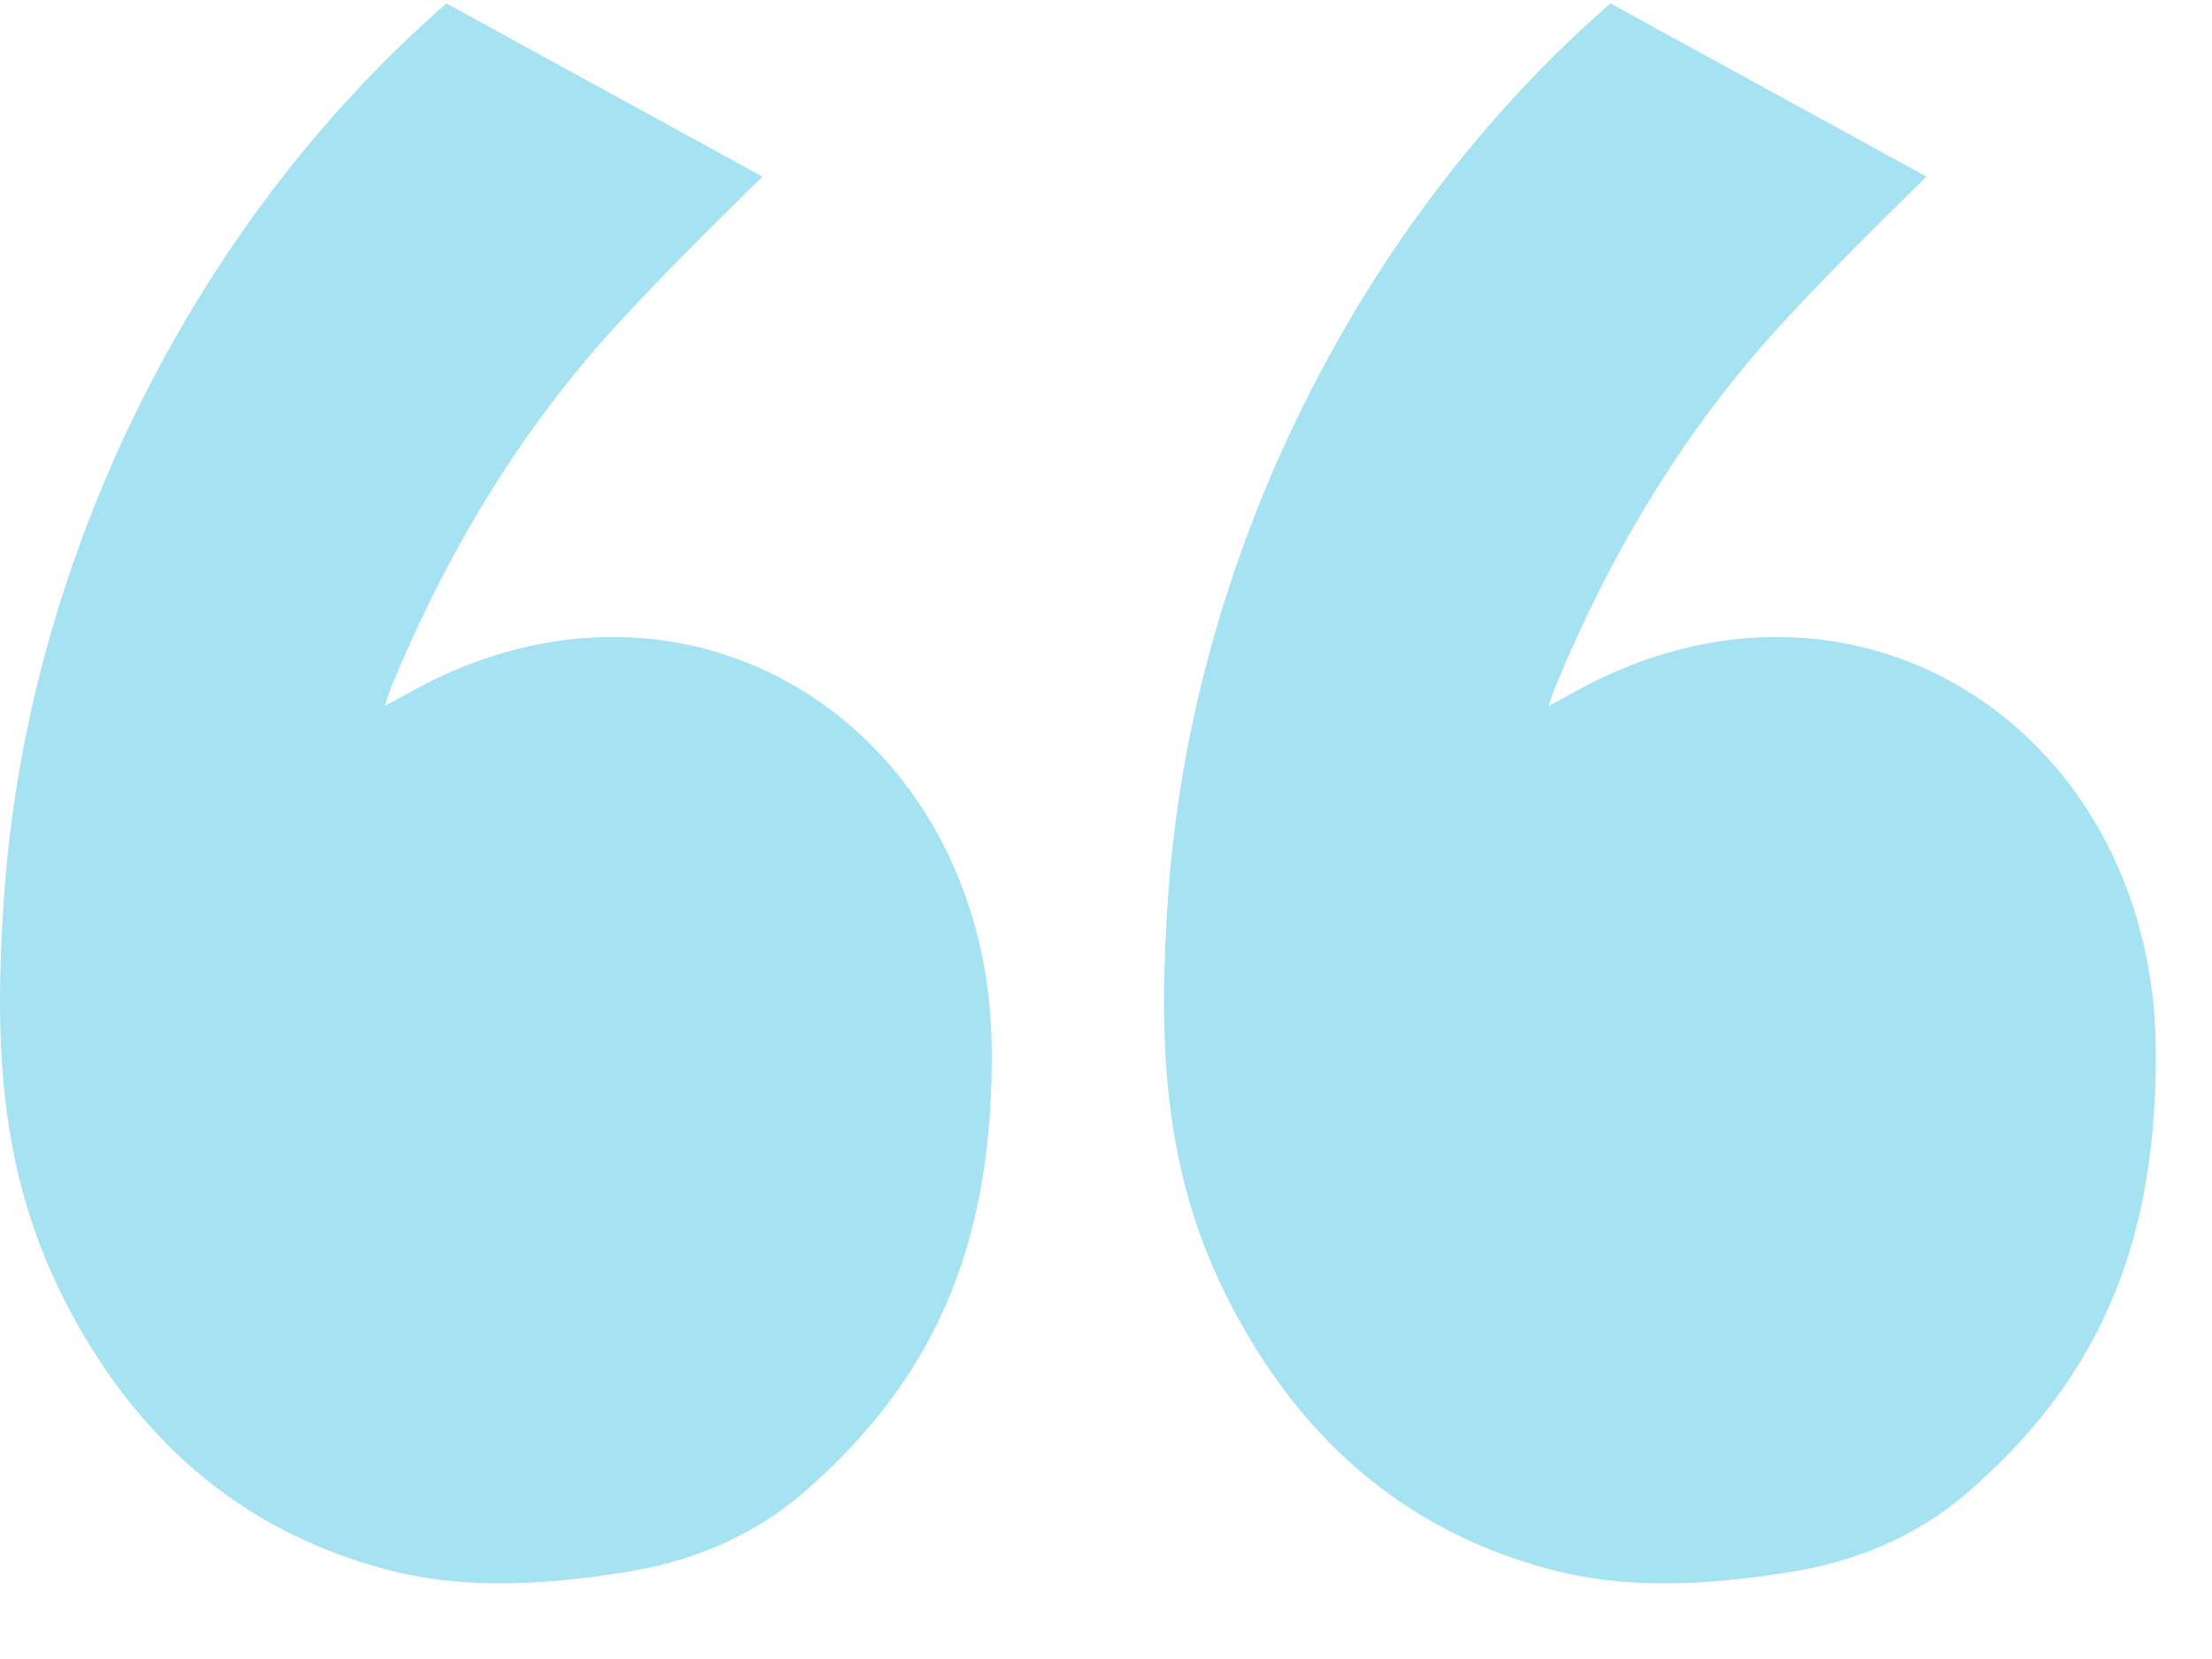
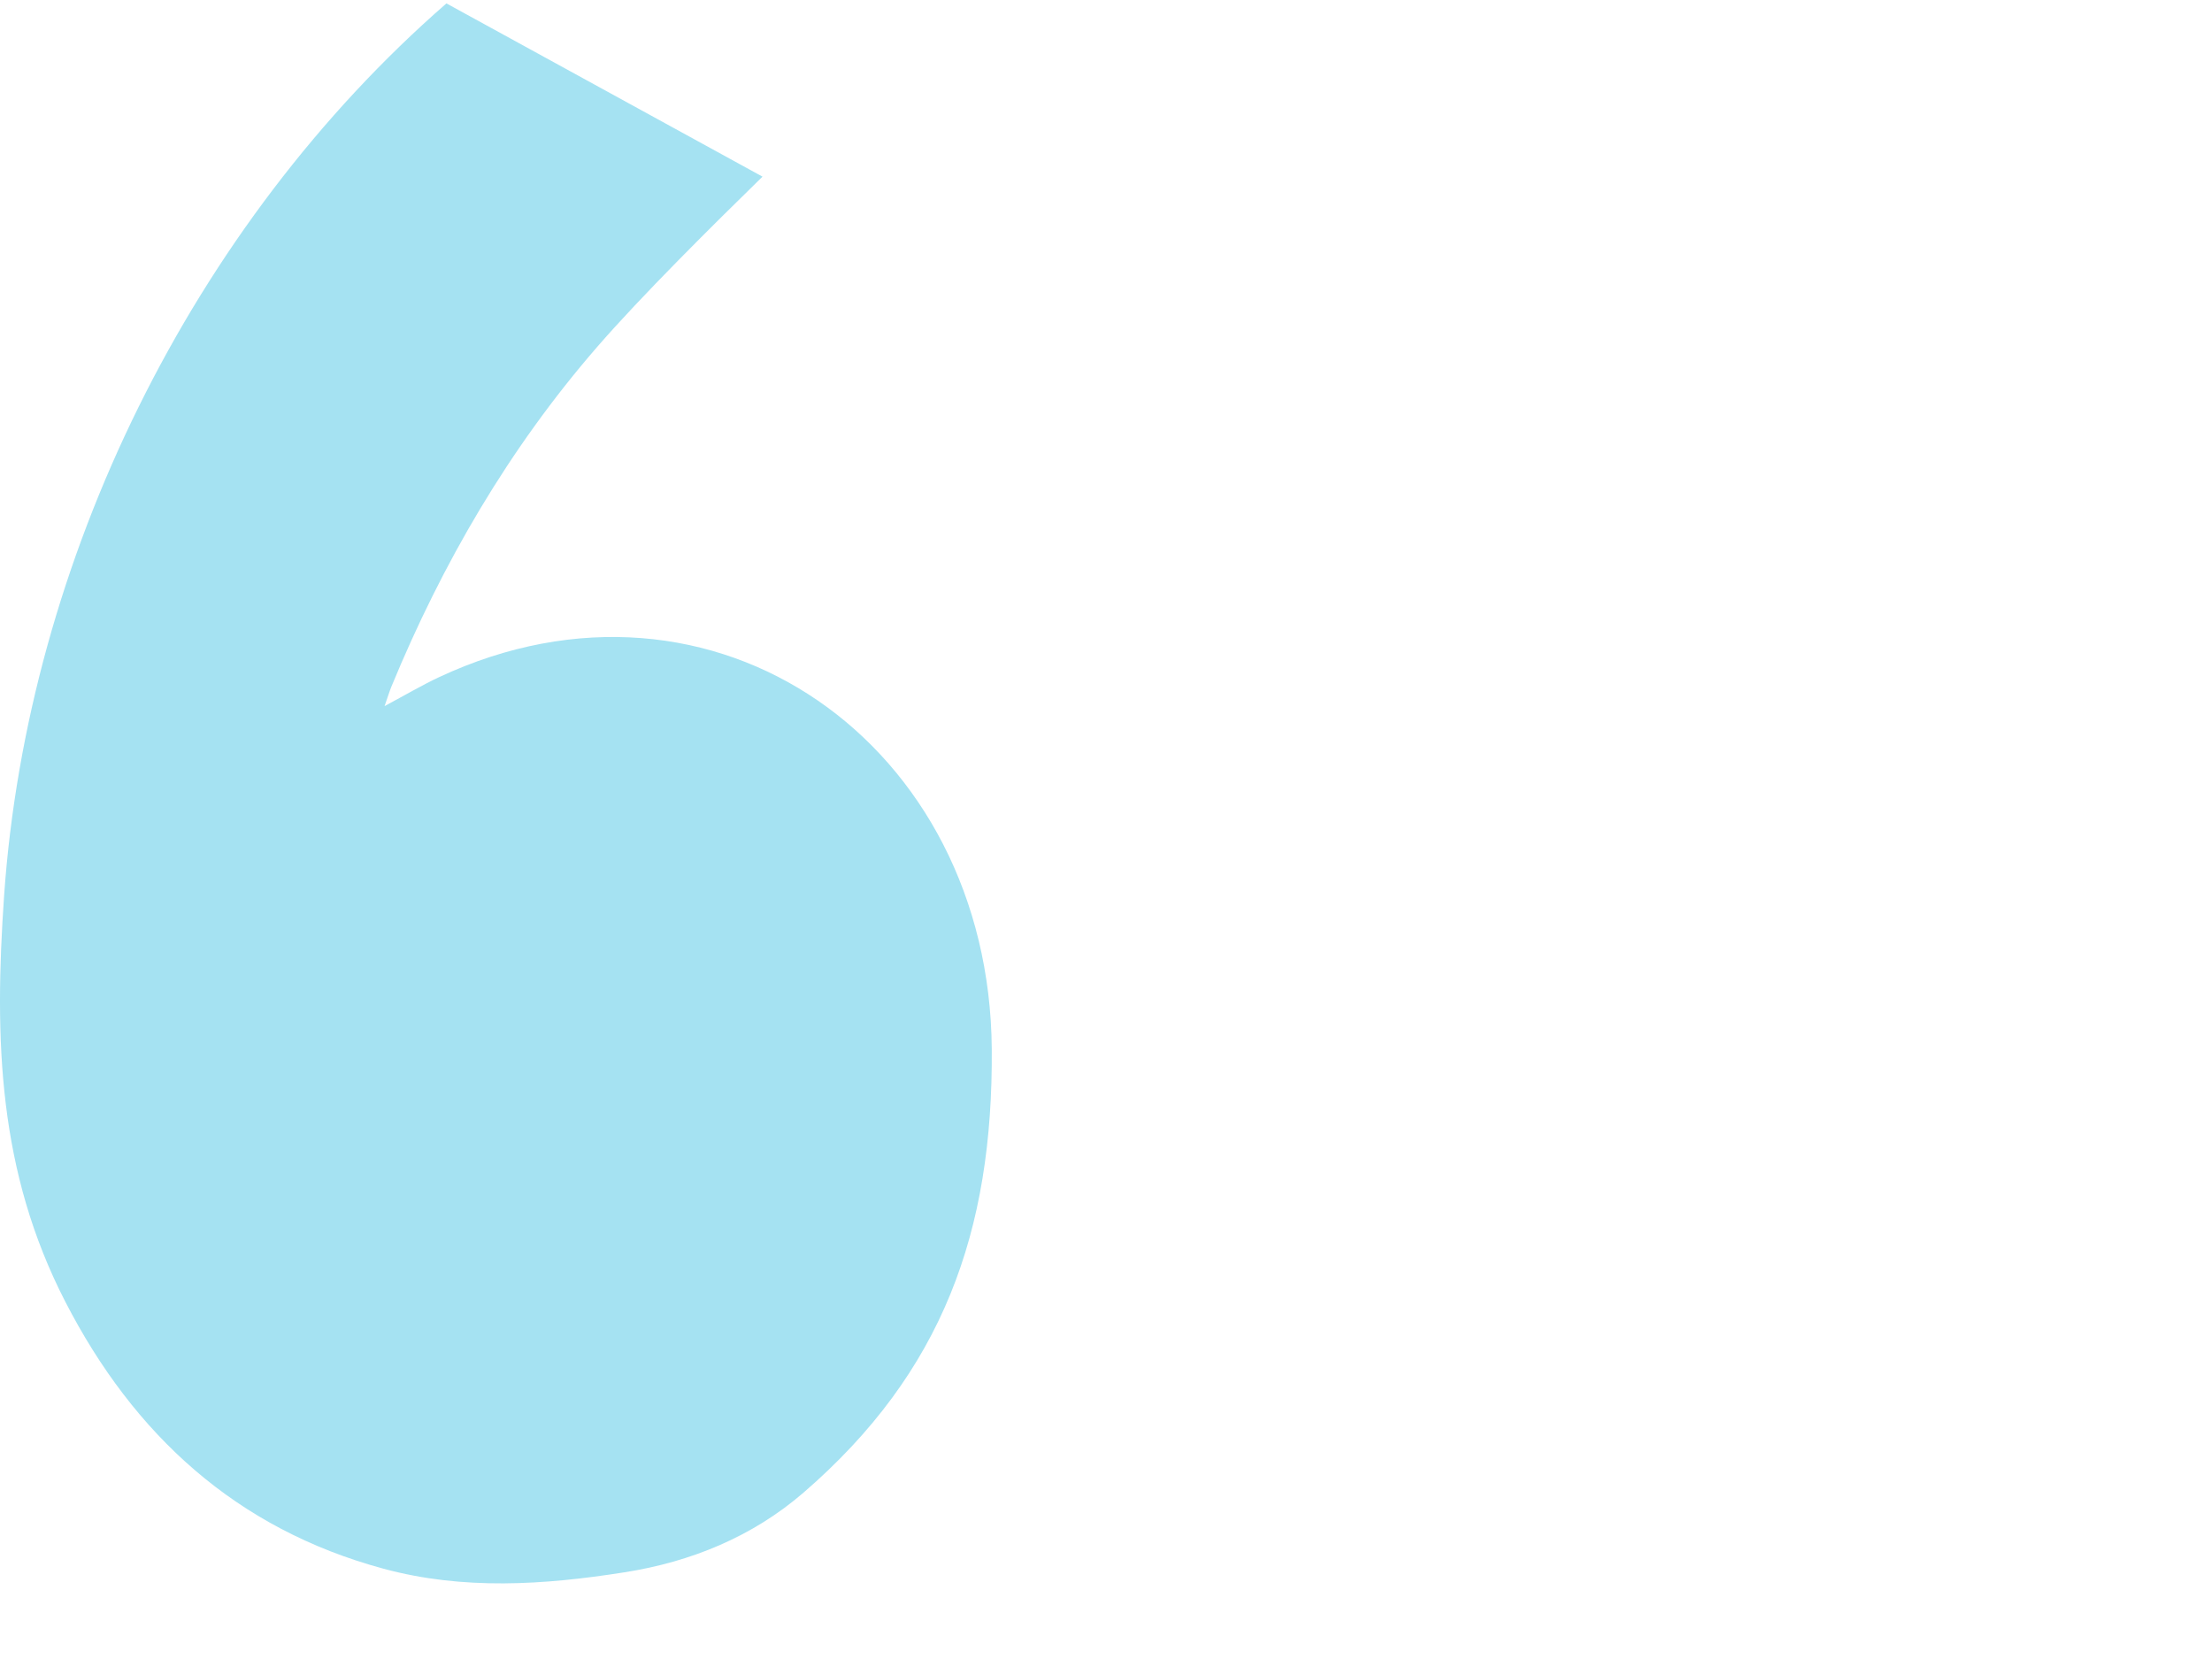
<svg xmlns="http://www.w3.org/2000/svg" width="28" height="21" viewBox="0 0 28 21" fill="none">
  <path d="M4.868 8.938C5.135 8.795 5.342 8.673 5.557 8.572C9.047 6.94 12.525 9.426 12.554 13.279C12.571 15.59 11.934 17.37 10.171 18.894C9.525 19.452 8.746 19.771 7.902 19.903C6.885 20.063 5.865 20.131 4.854 19.857C2.992 19.353 1.695 18.164 0.828 16.48C-0.023 14.828 -0.075 13.167 0.052 11.336C0.349 7.088 2.432 2.848 5.651 0.043L9.652 2.236C9.037 2.837 8.118 3.746 7.556 4.395C6.445 5.675 5.599 7.128 4.953 8.695C4.928 8.757 4.909 8.821 4.868 8.938Z" fill="#A5E2F2" />
-   <path d="M19.602 8.938C19.869 8.795 20.076 8.673 20.292 8.572C23.782 6.94 27.26 9.426 27.288 13.279C27.305 15.59 26.668 17.37 24.905 18.894C24.259 19.452 23.481 19.771 22.636 19.903C21.619 20.063 20.599 20.131 19.588 19.857C17.726 19.353 16.429 18.164 15.562 16.48C14.711 14.828 14.659 13.167 14.787 11.336C15.084 7.088 17.166 2.848 20.385 0.043L24.387 2.236C23.772 2.837 22.853 3.746 22.29 4.395C21.179 5.675 20.333 7.128 19.688 8.695C19.663 8.757 19.644 8.821 19.602 8.938Z" fill="#A5E2F2" />
</svg>